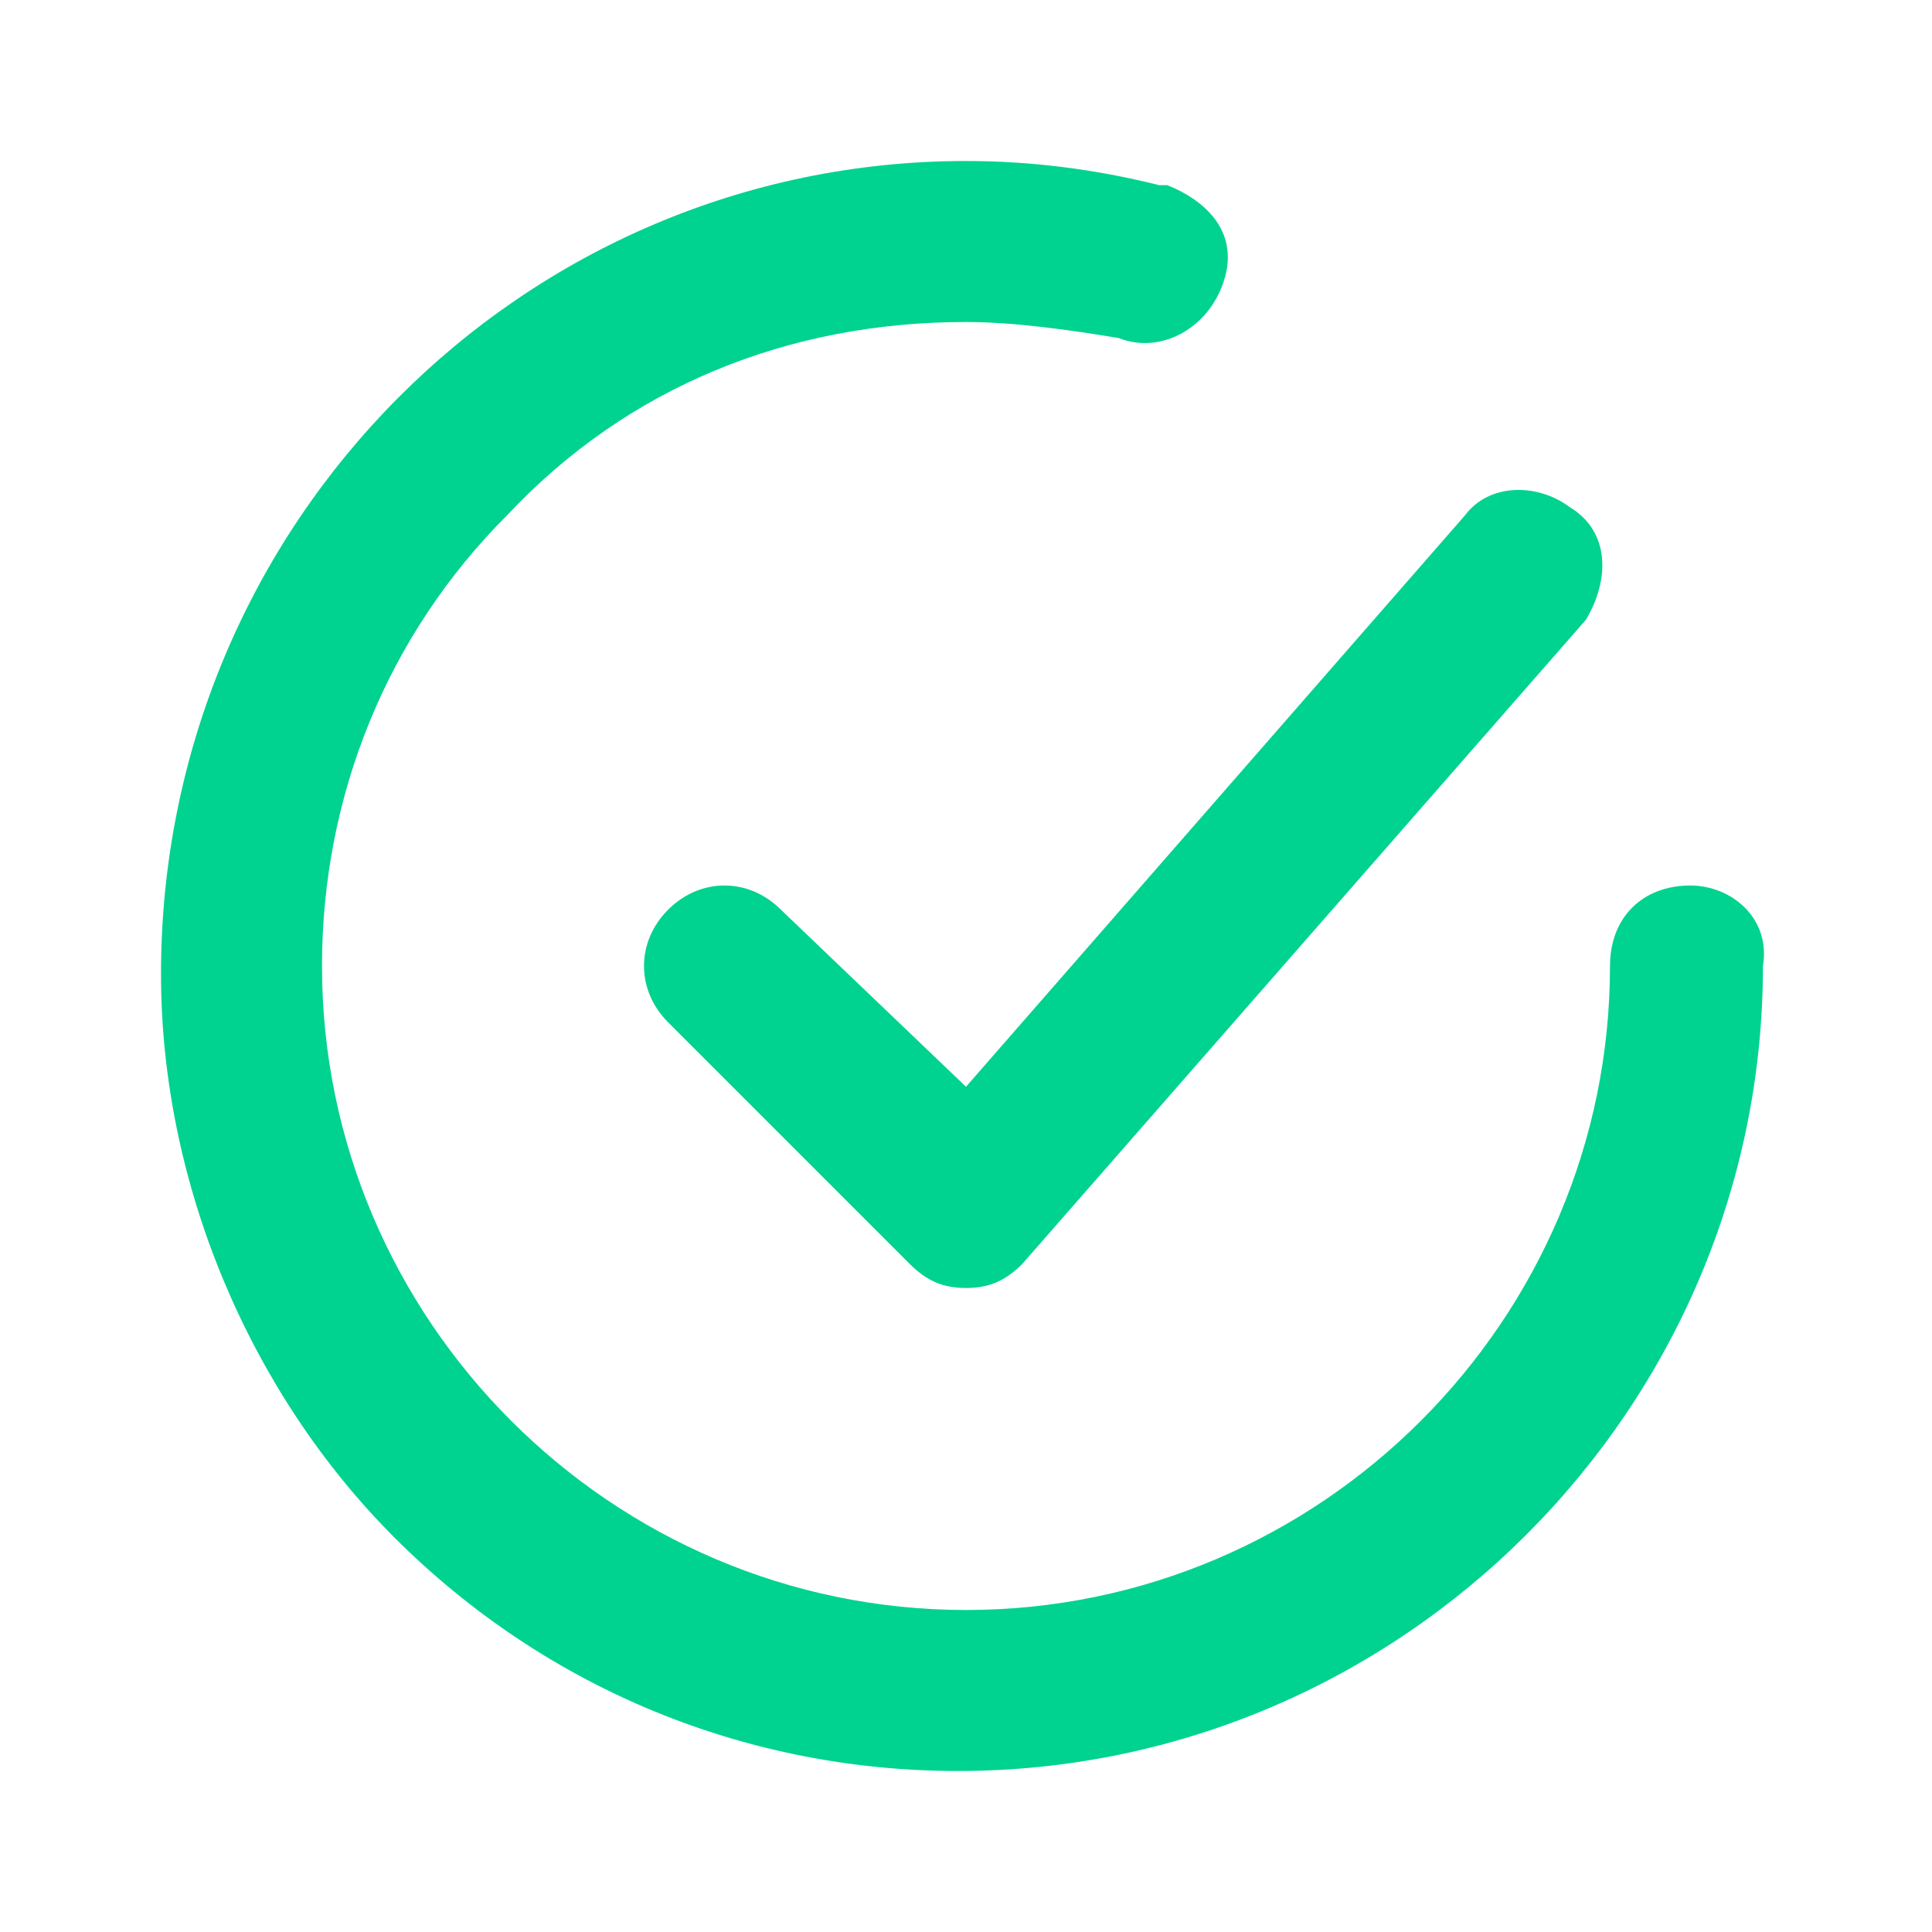
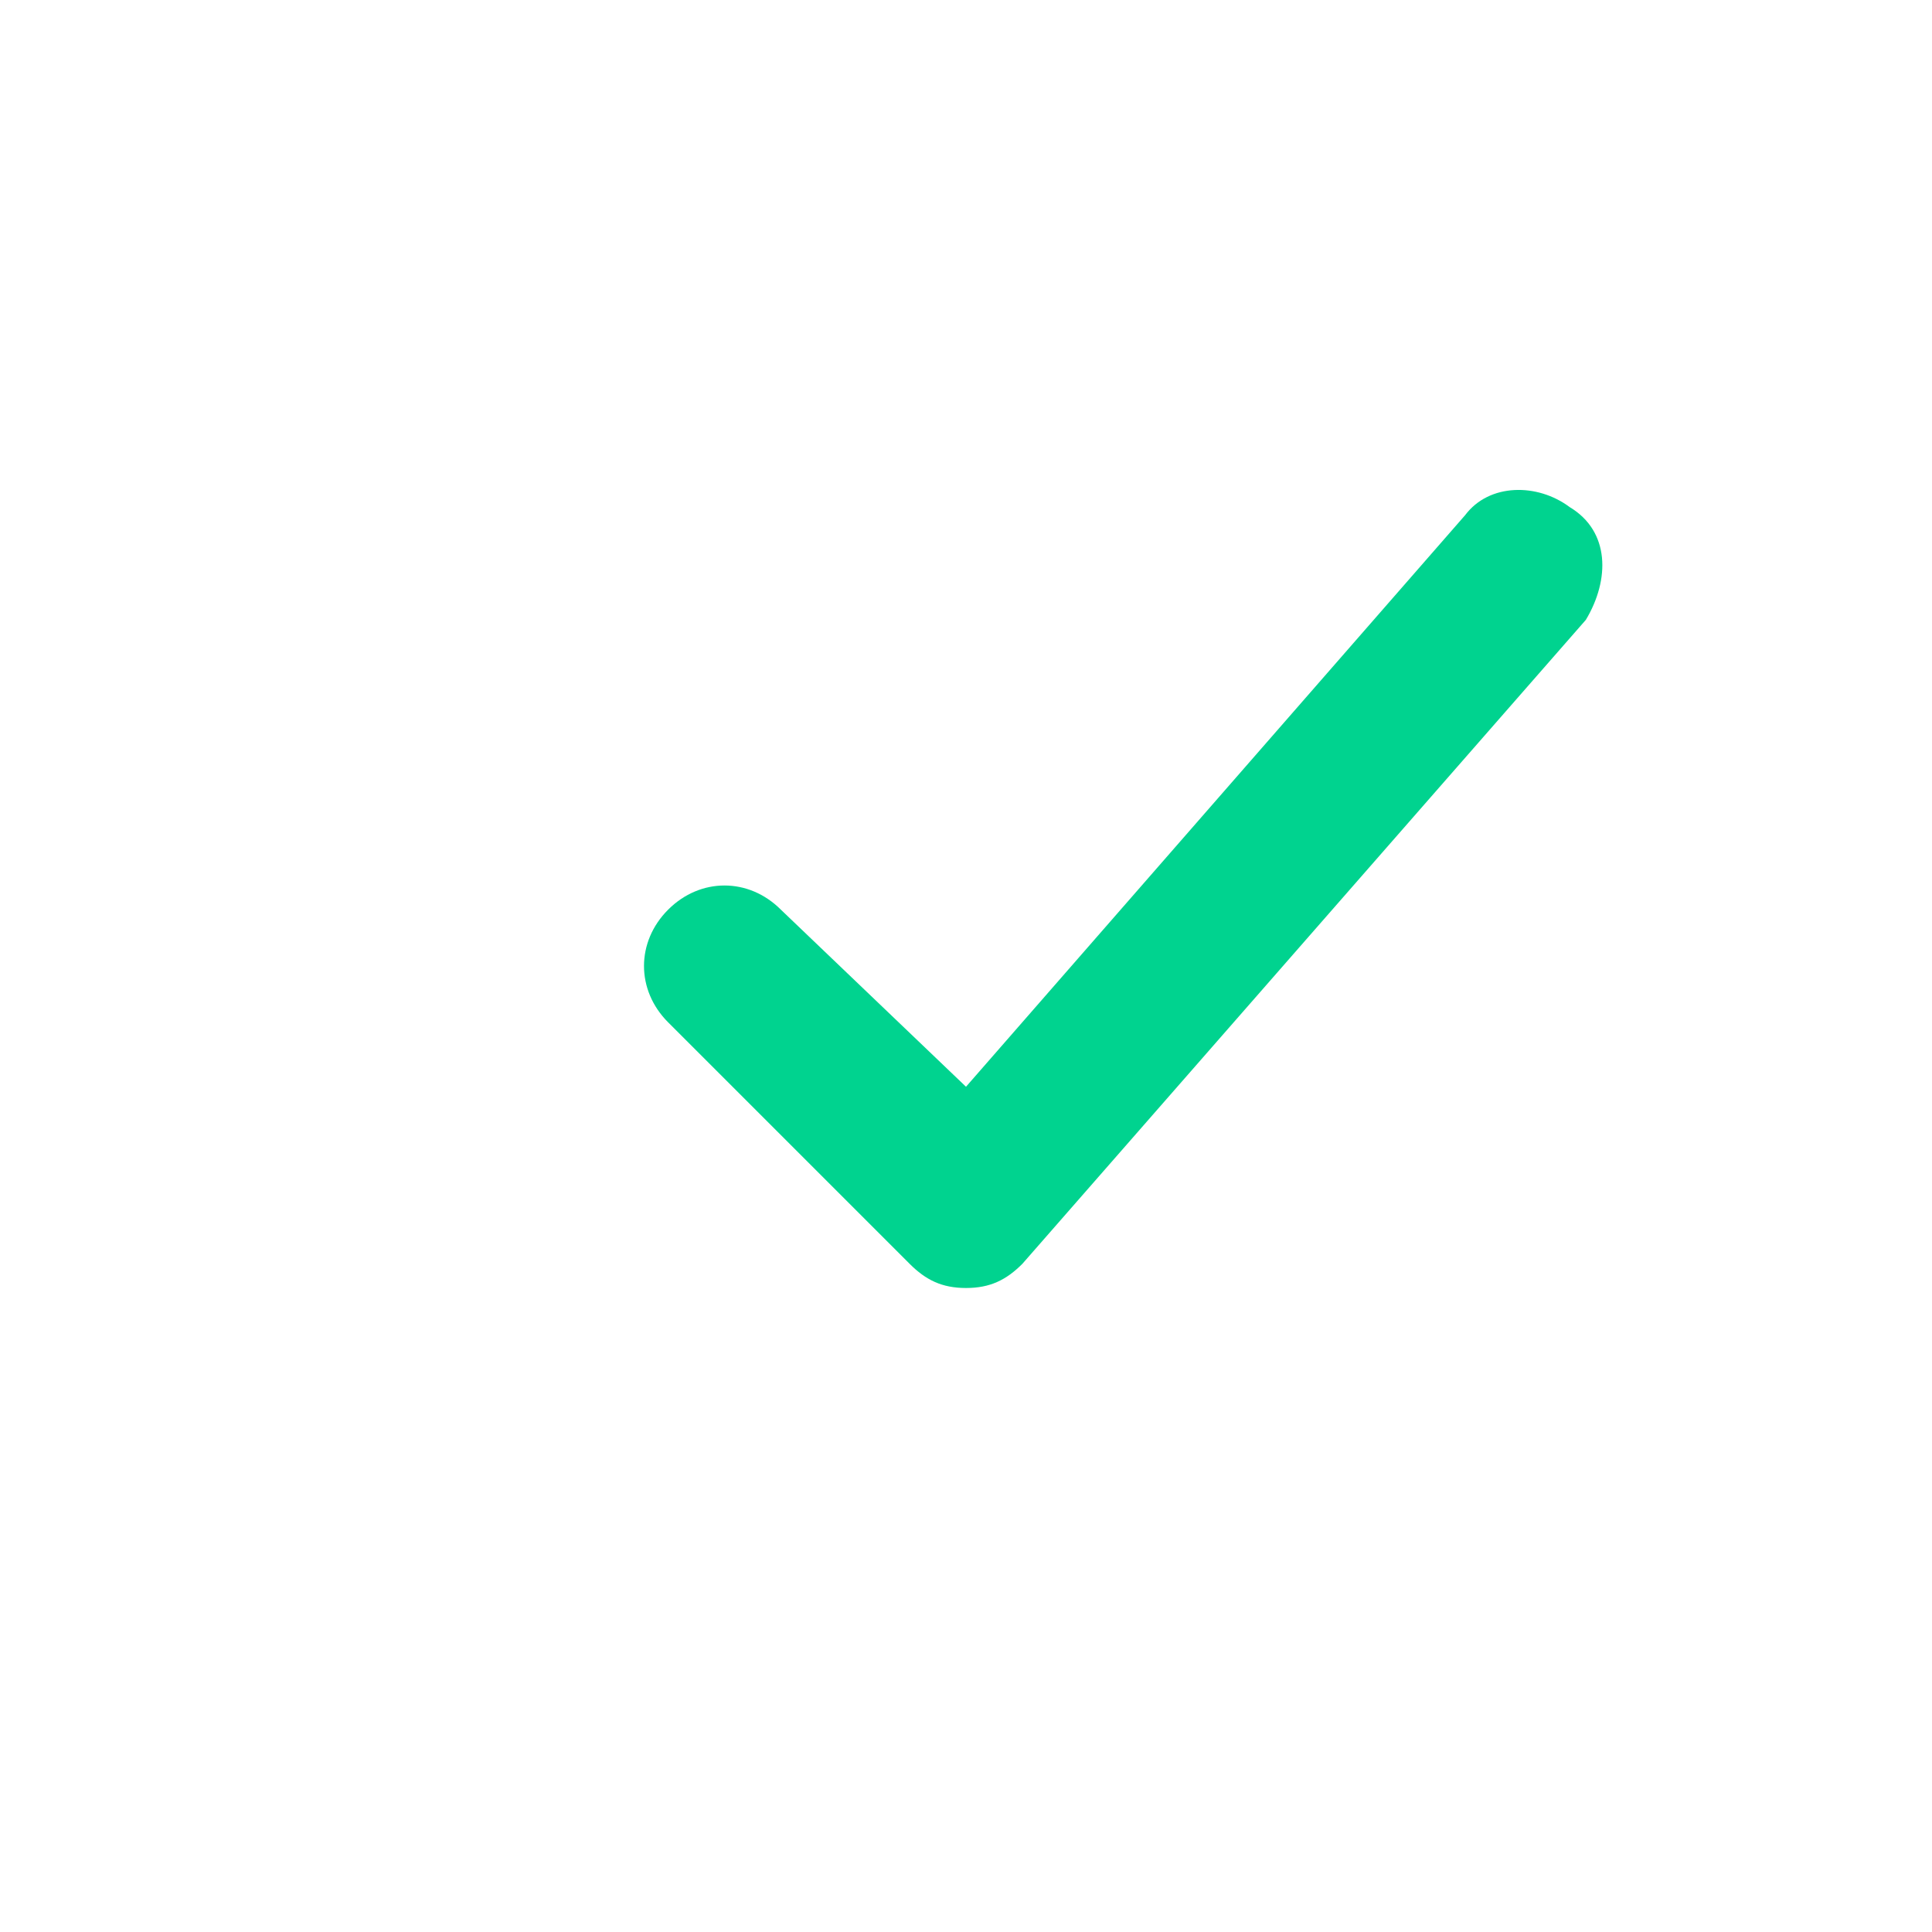
<svg xmlns="http://www.w3.org/2000/svg" version="1.1" width="512" height="512" x="0" y="0" viewBox="0 0 24 24" style="enable-background:new 0 0 512 512" xml:space="preserve">
  <g>
    <switch>
      <g>
        <g fill="#00d38f">
          <path d="M9.7 11.3c-.4-.4-1-.4-1.4 0s-.4 1 0 1.4l3 3c.2.2.4.3.7.3s.5-.1.7-.3l7-8c.3-.5.3-1.1-.2-1.4-.4-.3-1-.3-1.3.1L12 13.5z" fill="#00d38f" opacity="1" data-original="#02bc7d" />
-           <path d="M21 11c-.6 0-1 .4-1 1 0 4.4-3.6 8-8 8s-8-3.6-8-8c0-2.1.8-4.1 2.3-5.6C7.8 4.8 9.8 4 12 4c.6 0 1.3.1 1.9.2.5.2 1.1-.1 1.3-.7s-.2-1-.7-1.2h-.1c-.8-.2-1.6-.3-2.4-.3C6.5 2 2 6.5 2 12.1c0 2.6 1.1 5.2 2.9 7 1.9 1.9 4.4 2.9 7 2.9 5.5 0 10-4.5 10-10 .1-.6-.4-1-.9-1z" fill="#00d38f" opacity="1" data-original="#00d38f" />
        </g>
      </g>
    </switch>
  </g>
</svg>